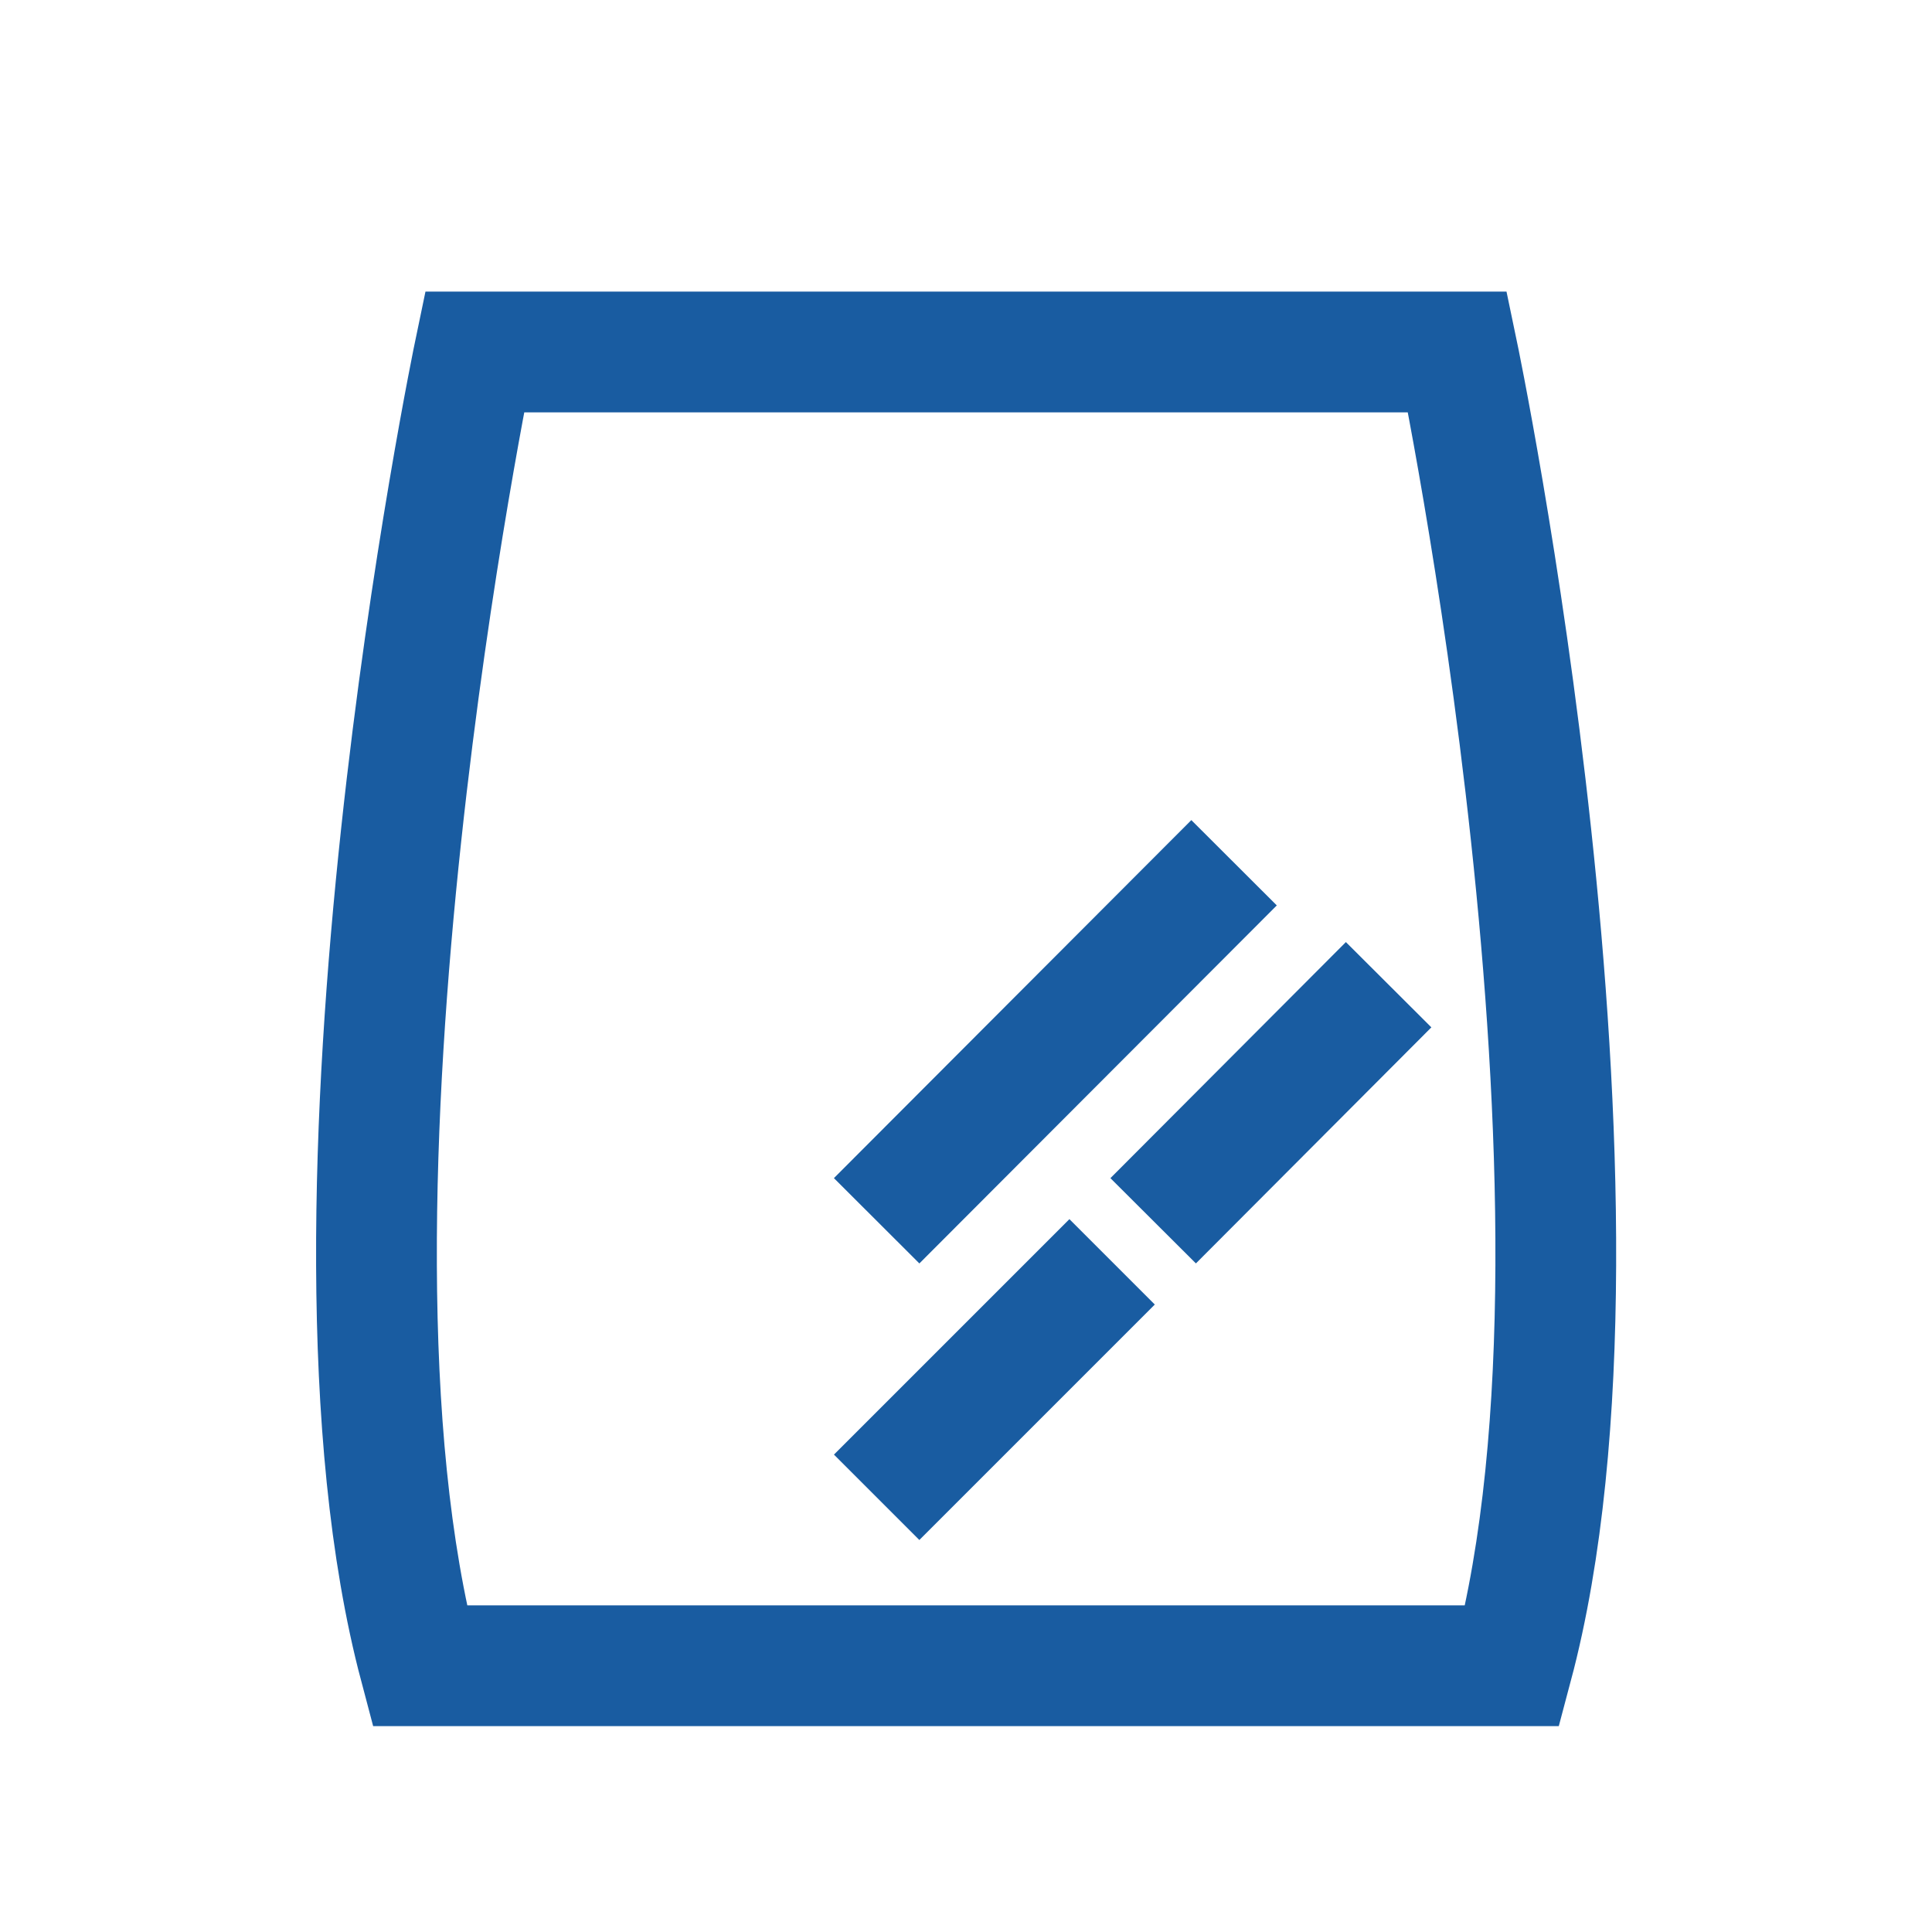
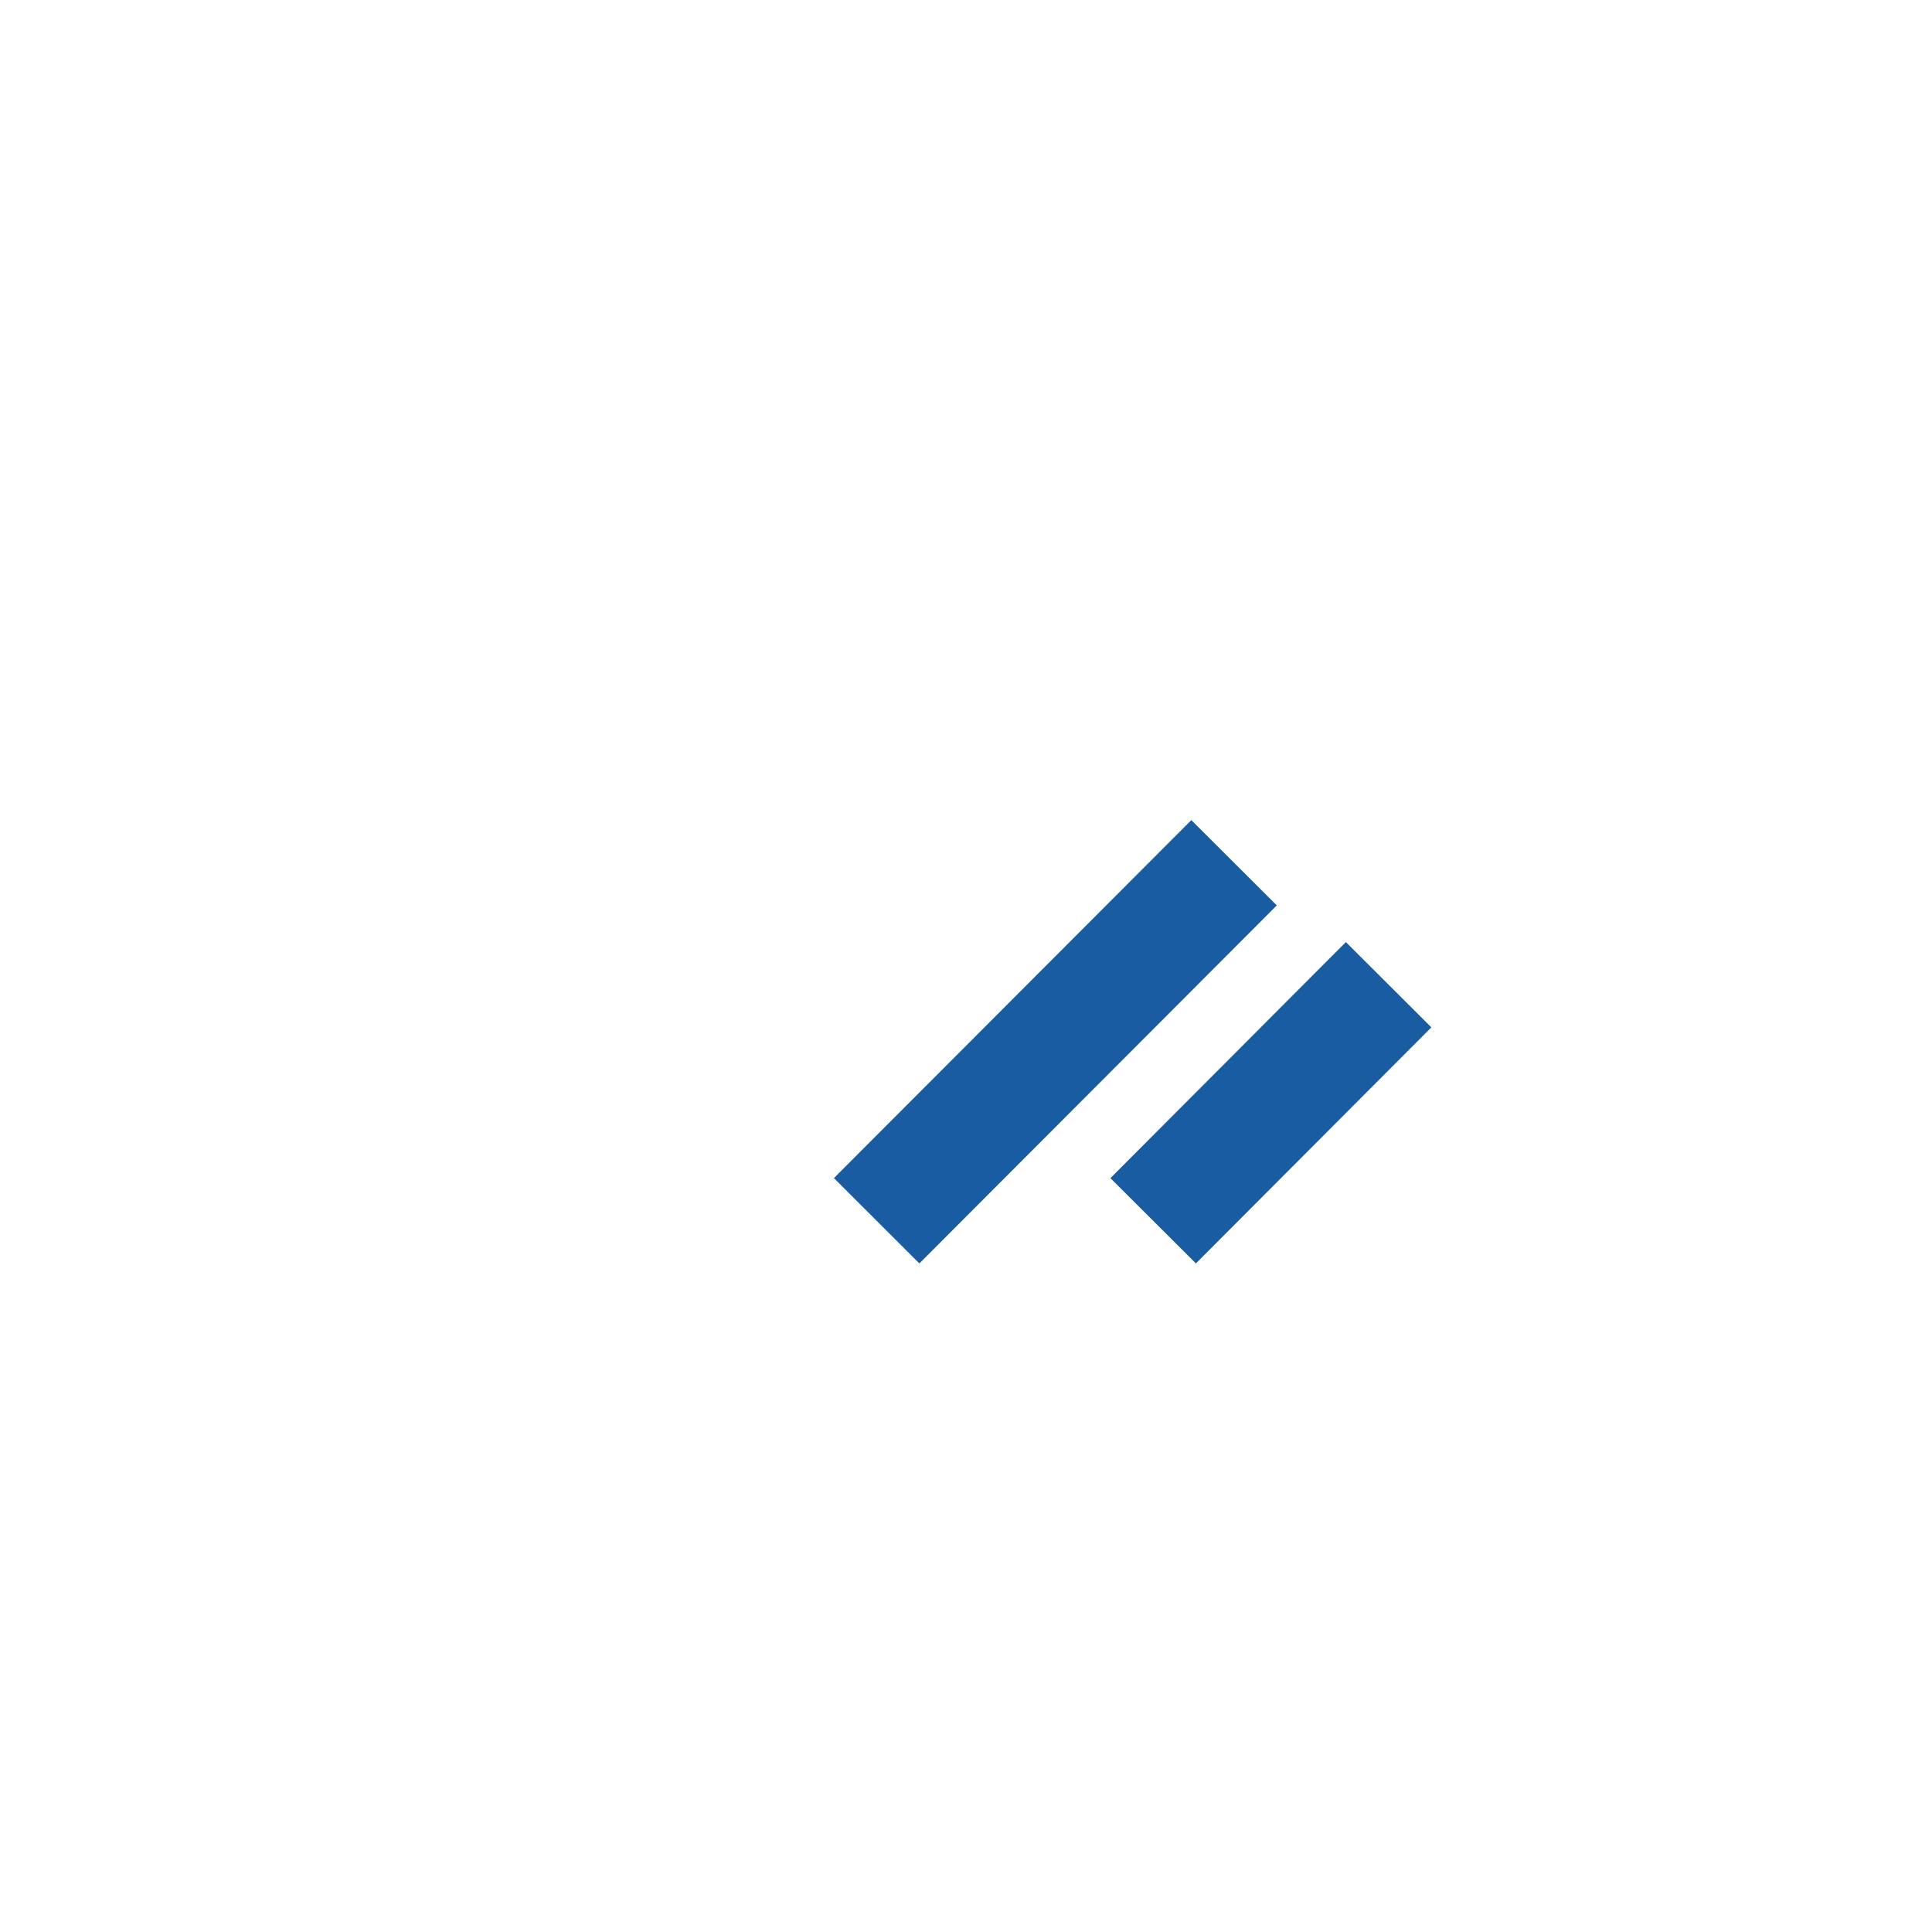
<svg xmlns="http://www.w3.org/2000/svg" width="32" height="32" viewBox="0 0 32 32" fill="none">
-   <path d="M15.06 27.59H25.05C27.09 19.93 24.14 5.83 24.14 5.83H14.07H17.93H7.86C7.86 5.83 4.92 19.93 6.95 27.59H16.94" stroke="#195CA1" stroke-width="2" stroke-miterlimit="10" />
  <path d="M14.52 20.22L20.44 14.29" stroke="#195CA1" stroke-width="2" stroke-miterlimit="10" />
-   <path d="M14.52 24.8L18.42 20.9" stroke="#195CA1" stroke-width="2" stroke-miterlimit="10" />
  <path d="M19.1 20.22L23 16.31" stroke="#195CA1" stroke-width="2" stroke-miterlimit="10" />
</svg>